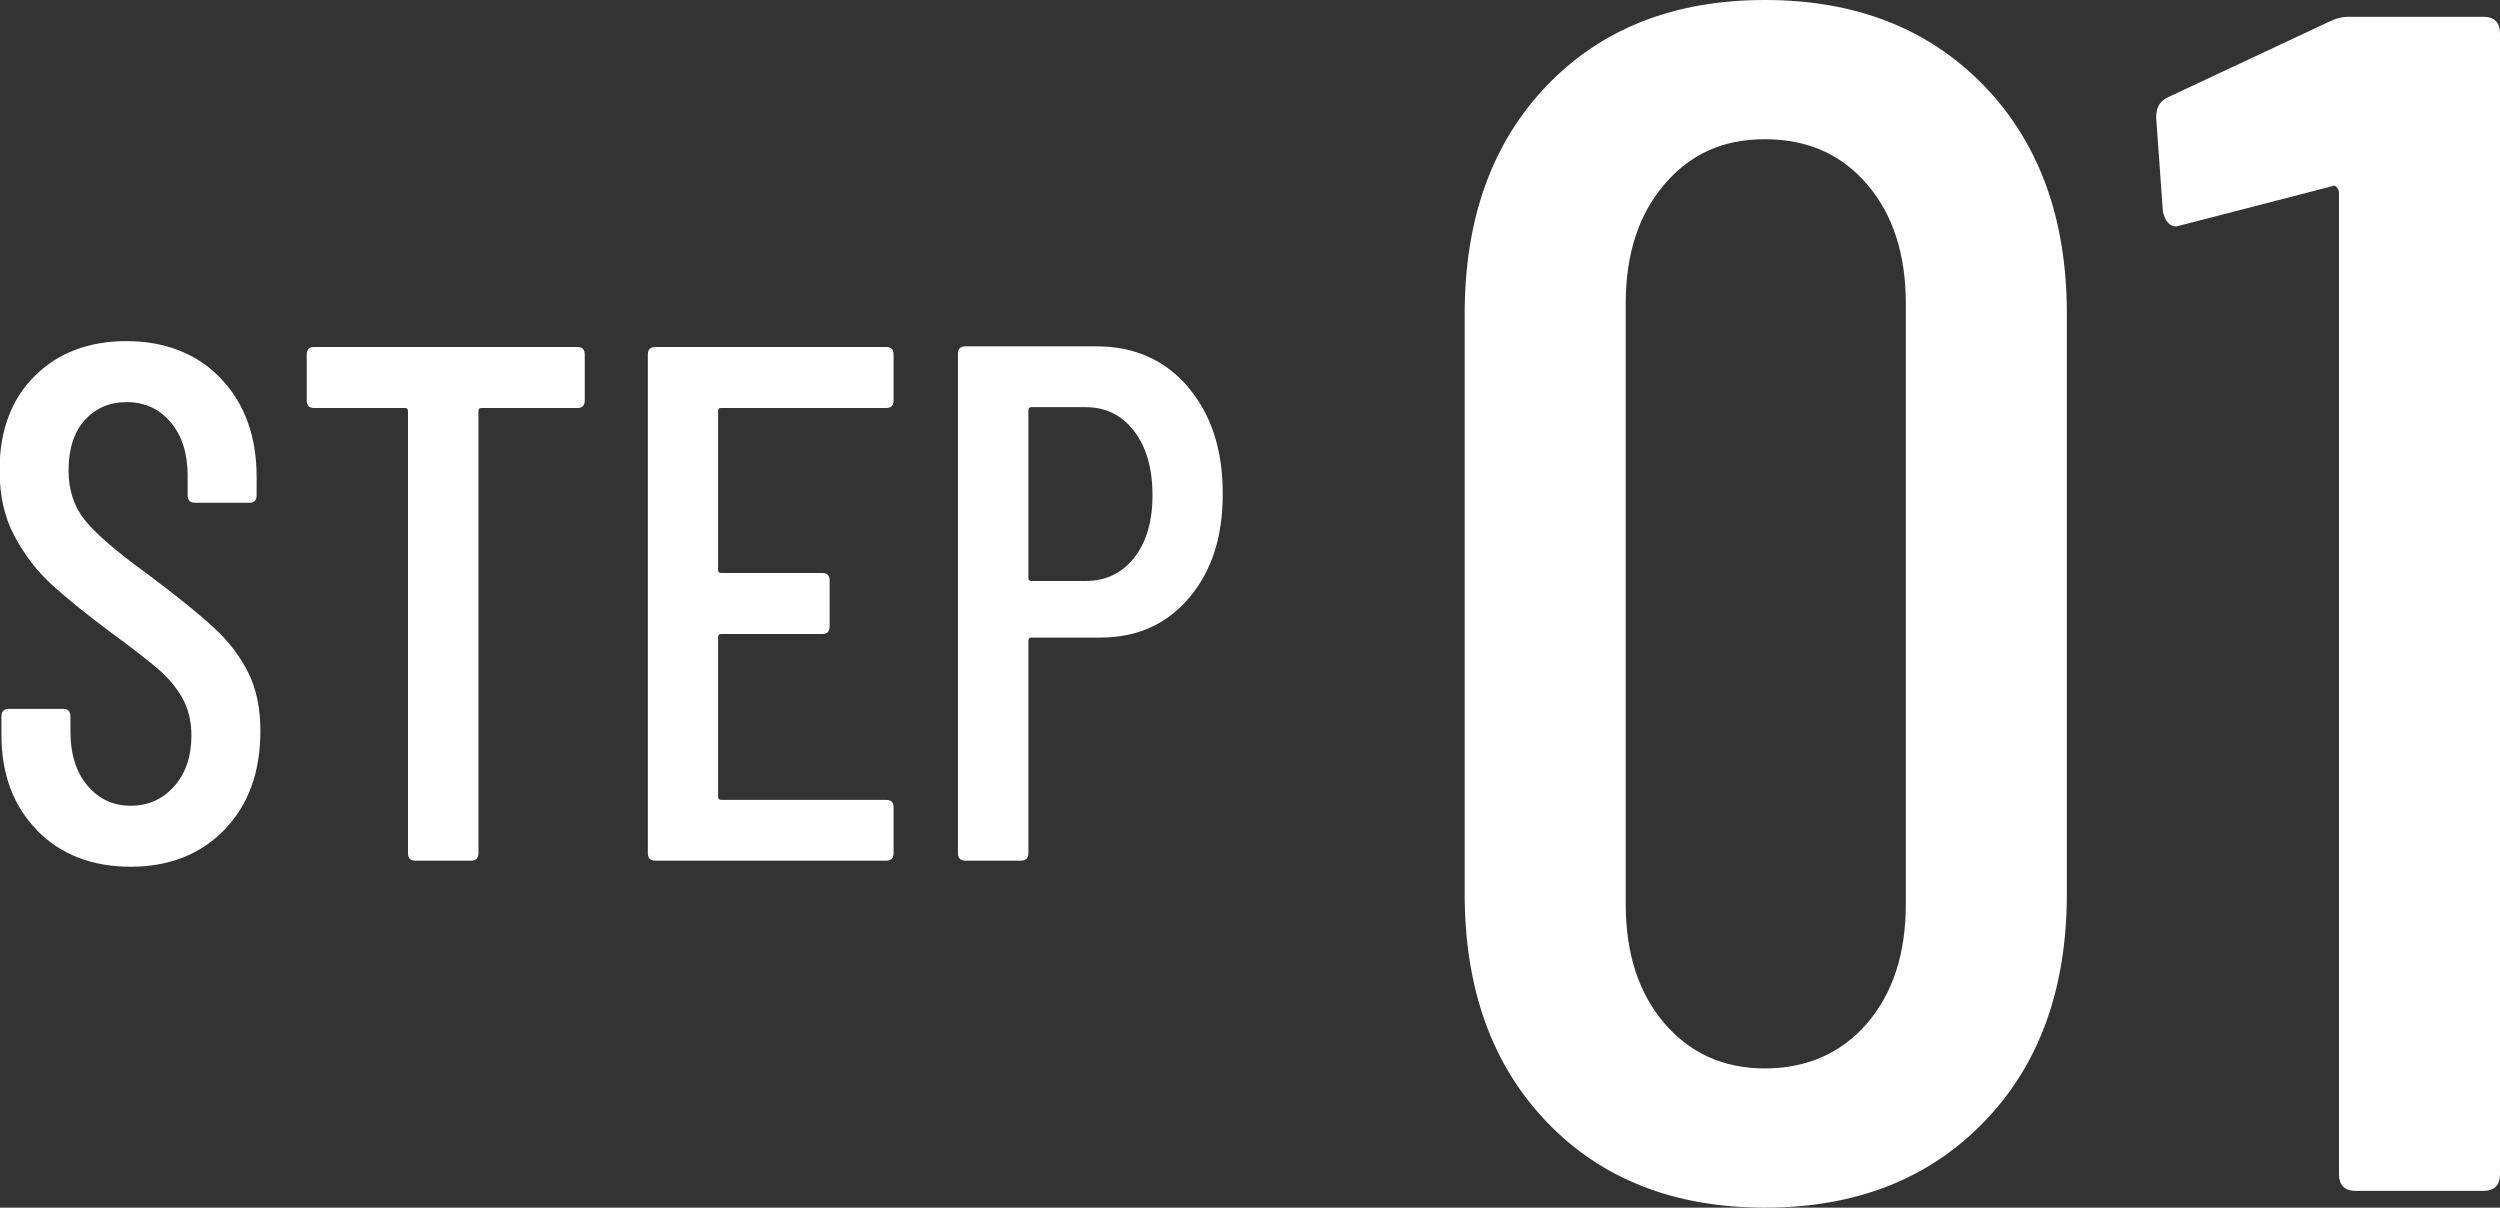
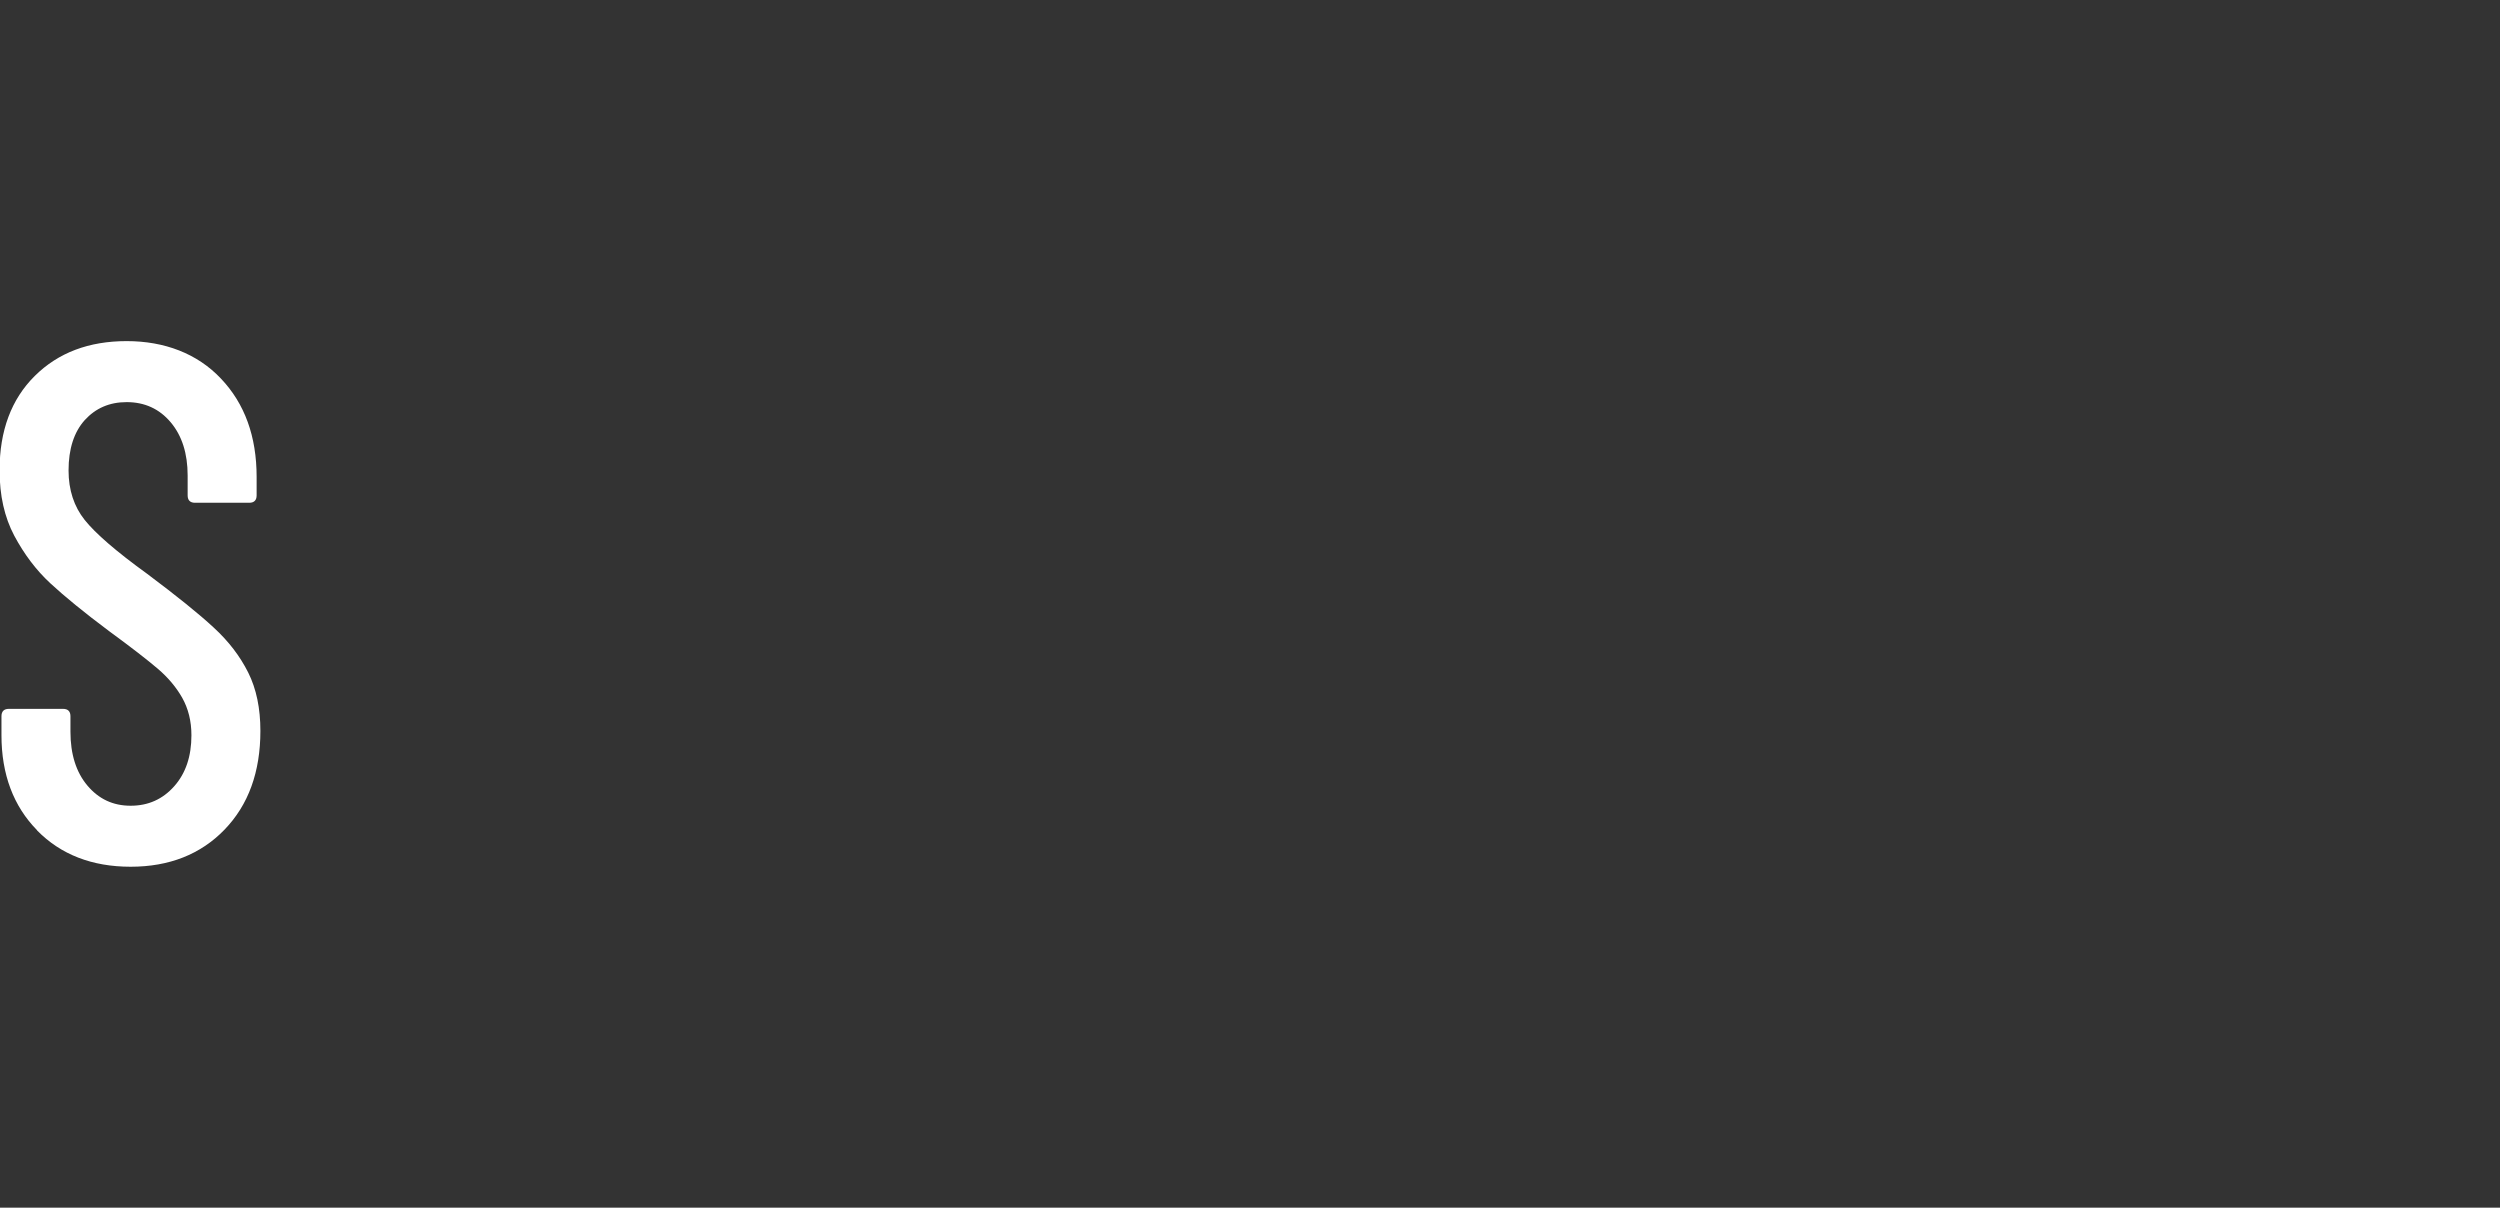
<svg xmlns="http://www.w3.org/2000/svg" id="_レイヤー_2" viewBox="0 0 119.24 57.6">
  <rect x="0" y="0" width="119.24" height="57.6" fill="#333333" stroke="none" />
  <defs>
    <style>.cls-1{fill:#fff;}</style>
  </defs>
  <g id="_レイアウト">
    <path class="cls-1" d="M1.77,39.6c-1.13-1.15-1.7-2.67-1.7-4.53v-.91c0-.23.12-.35.35-.35h2.59c.23,0,.35.12.35.35v.74c0,1.07.27,1.93.81,2.57.54.64,1.22.96,2.06.96s1.53-.31,2.08-.93c.55-.62.82-1.43.82-2.43,0-.68-.15-1.27-.44-1.79-.29-.51-.68-.97-1.16-1.38s-1.25-1.01-2.33-1.8c-1.19-.89-2.12-1.65-2.8-2.28-.68-.63-1.25-1.39-1.72-2.27-.47-.89-.7-1.92-.7-3.12,0-1.89.56-3.39,1.68-4.5,1.12-1.11,2.58-1.66,4.38-1.66s3.37.59,4.5,1.79c1.13,1.19,1.7,2.75,1.7,4.69v.88c0,.23-.12.35-.35.35h-2.59c-.23,0-.35-.12-.35-.35v-.95c0-1.05-.27-1.9-.81-2.54-.54-.64-1.24-.96-2.1-.96-.82,0-1.48.29-2,.86-.51.57-.77,1.37-.77,2.4,0,.93.26,1.72.77,2.36.51.64,1.5,1.5,2.98,2.57,1.4,1.05,2.46,1.9,3.17,2.56.71.65,1.26,1.37,1.65,2.15.39.78.58,1.71.58,2.78,0,1.96-.57,3.53-1.71,4.71-1.14,1.18-2.64,1.77-4.48,1.77s-3.33-.58-4.46-1.73Z" />
-     <path class="cls-1" d="M27.89,16.9v2.21c0,.23-.12.35-.35.35h-4.58c-.09,0-.14.05-.14.14v21.1c0,.23-.12.35-.35.35h-2.66c-.23,0-.35-.12-.35-.35v-21.1c0-.09-.05-.14-.14-.14h-4.34c-.23,0-.35-.12-.35-.35v-2.21c0-.23.12-.35.35-.35h12.56c.23,0,.35.12.35.35Z" />
-     <path class="cls-1" d="M42.27,19.46h-7.88c-.09,0-.14.05-.14.14v7.59c0,.09.05.14.14.14h4.83c.23,0,.35.12.35.35v2.21c0,.23-.12.35-.35.35h-4.83c-.09,0-.14.05-.14.14v7.63c0,.09.05.14.14.14h7.88c.23,0,.35.12.35.35v2.2c0,.23-.12.35-.35.35h-11.02c-.23,0-.35-.12-.35-.35v-23.8c0-.23.12-.35.35-.35h11.02c.23,0,.35.12.35.35v2.21c0,.23-.12.35-.35.35Z" />
-     <path class="cls-1" d="M56.66,18.46c1.11,1.29,1.66,2.99,1.66,5.09s-.54,3.71-1.61,4.97-2.48,1.89-4.23,1.89h-3.29c-.09,0-.14.05-.14.14v10.15c0,.23-.12.35-.35.35h-2.66c-.23,0-.35-.12-.35-.35v-23.83c0-.23.12-.35.35-.35h6.27c1.8,0,3.25.65,4.36,1.94ZM54.09,26.61c.58-.74.88-1.73.88-2.99s-.29-2.3-.88-3.06c-.58-.76-1.35-1.14-2.31-1.14h-2.59c-.09,0-.14.05-.14.14v8.01c0,.09.05.14.14.14h2.59c.96,0,1.73-.37,2.31-1.1Z" />
-     <path class="cls-1" d="M73.78,53.52c-2.61-2.72-3.92-6.35-3.92-10.88V14.96c0-4.53,1.31-8.16,3.92-10.88,2.61-2.72,6.08-4.08,10.4-4.08s7.8,1.36,10.44,4.08,3.96,6.35,3.96,10.88v27.68c0,4.53-1.32,8.16-3.96,10.88-2.64,2.72-6.12,4.08-10.44,4.08s-7.79-1.36-10.4-4.08ZM89.06,48.8c1.23-1.44,1.84-3.33,1.84-5.68V14.48c0-2.35-.61-4.24-1.84-5.68-1.23-1.44-2.85-2.16-4.88-2.16s-3.57.72-4.8,2.16c-1.23,1.44-1.84,3.33-1.84,5.68v28.64c0,2.35.61,4.24,1.84,5.68,1.23,1.44,2.83,2.16,4.8,2.16s3.65-.72,4.88-2.16Z" />
-     <path class="cls-1" d="M112.04.8h6.4c.53,0,.8.27.8.8v54.4c0,.53-.27.8-.8.8h-6.08c-.53,0-.8-.27-.8-.8V9.2c0-.11-.04-.2-.12-.28-.08-.08-.15-.09-.2-.04l-7.12,1.84-.32.08c-.32,0-.53-.24-.64-.72l-.32-4.48c0-.48.19-.8.56-.96l7.68-3.6c.32-.16.64-.24.96-.24Z" />
  </g>
</svg>